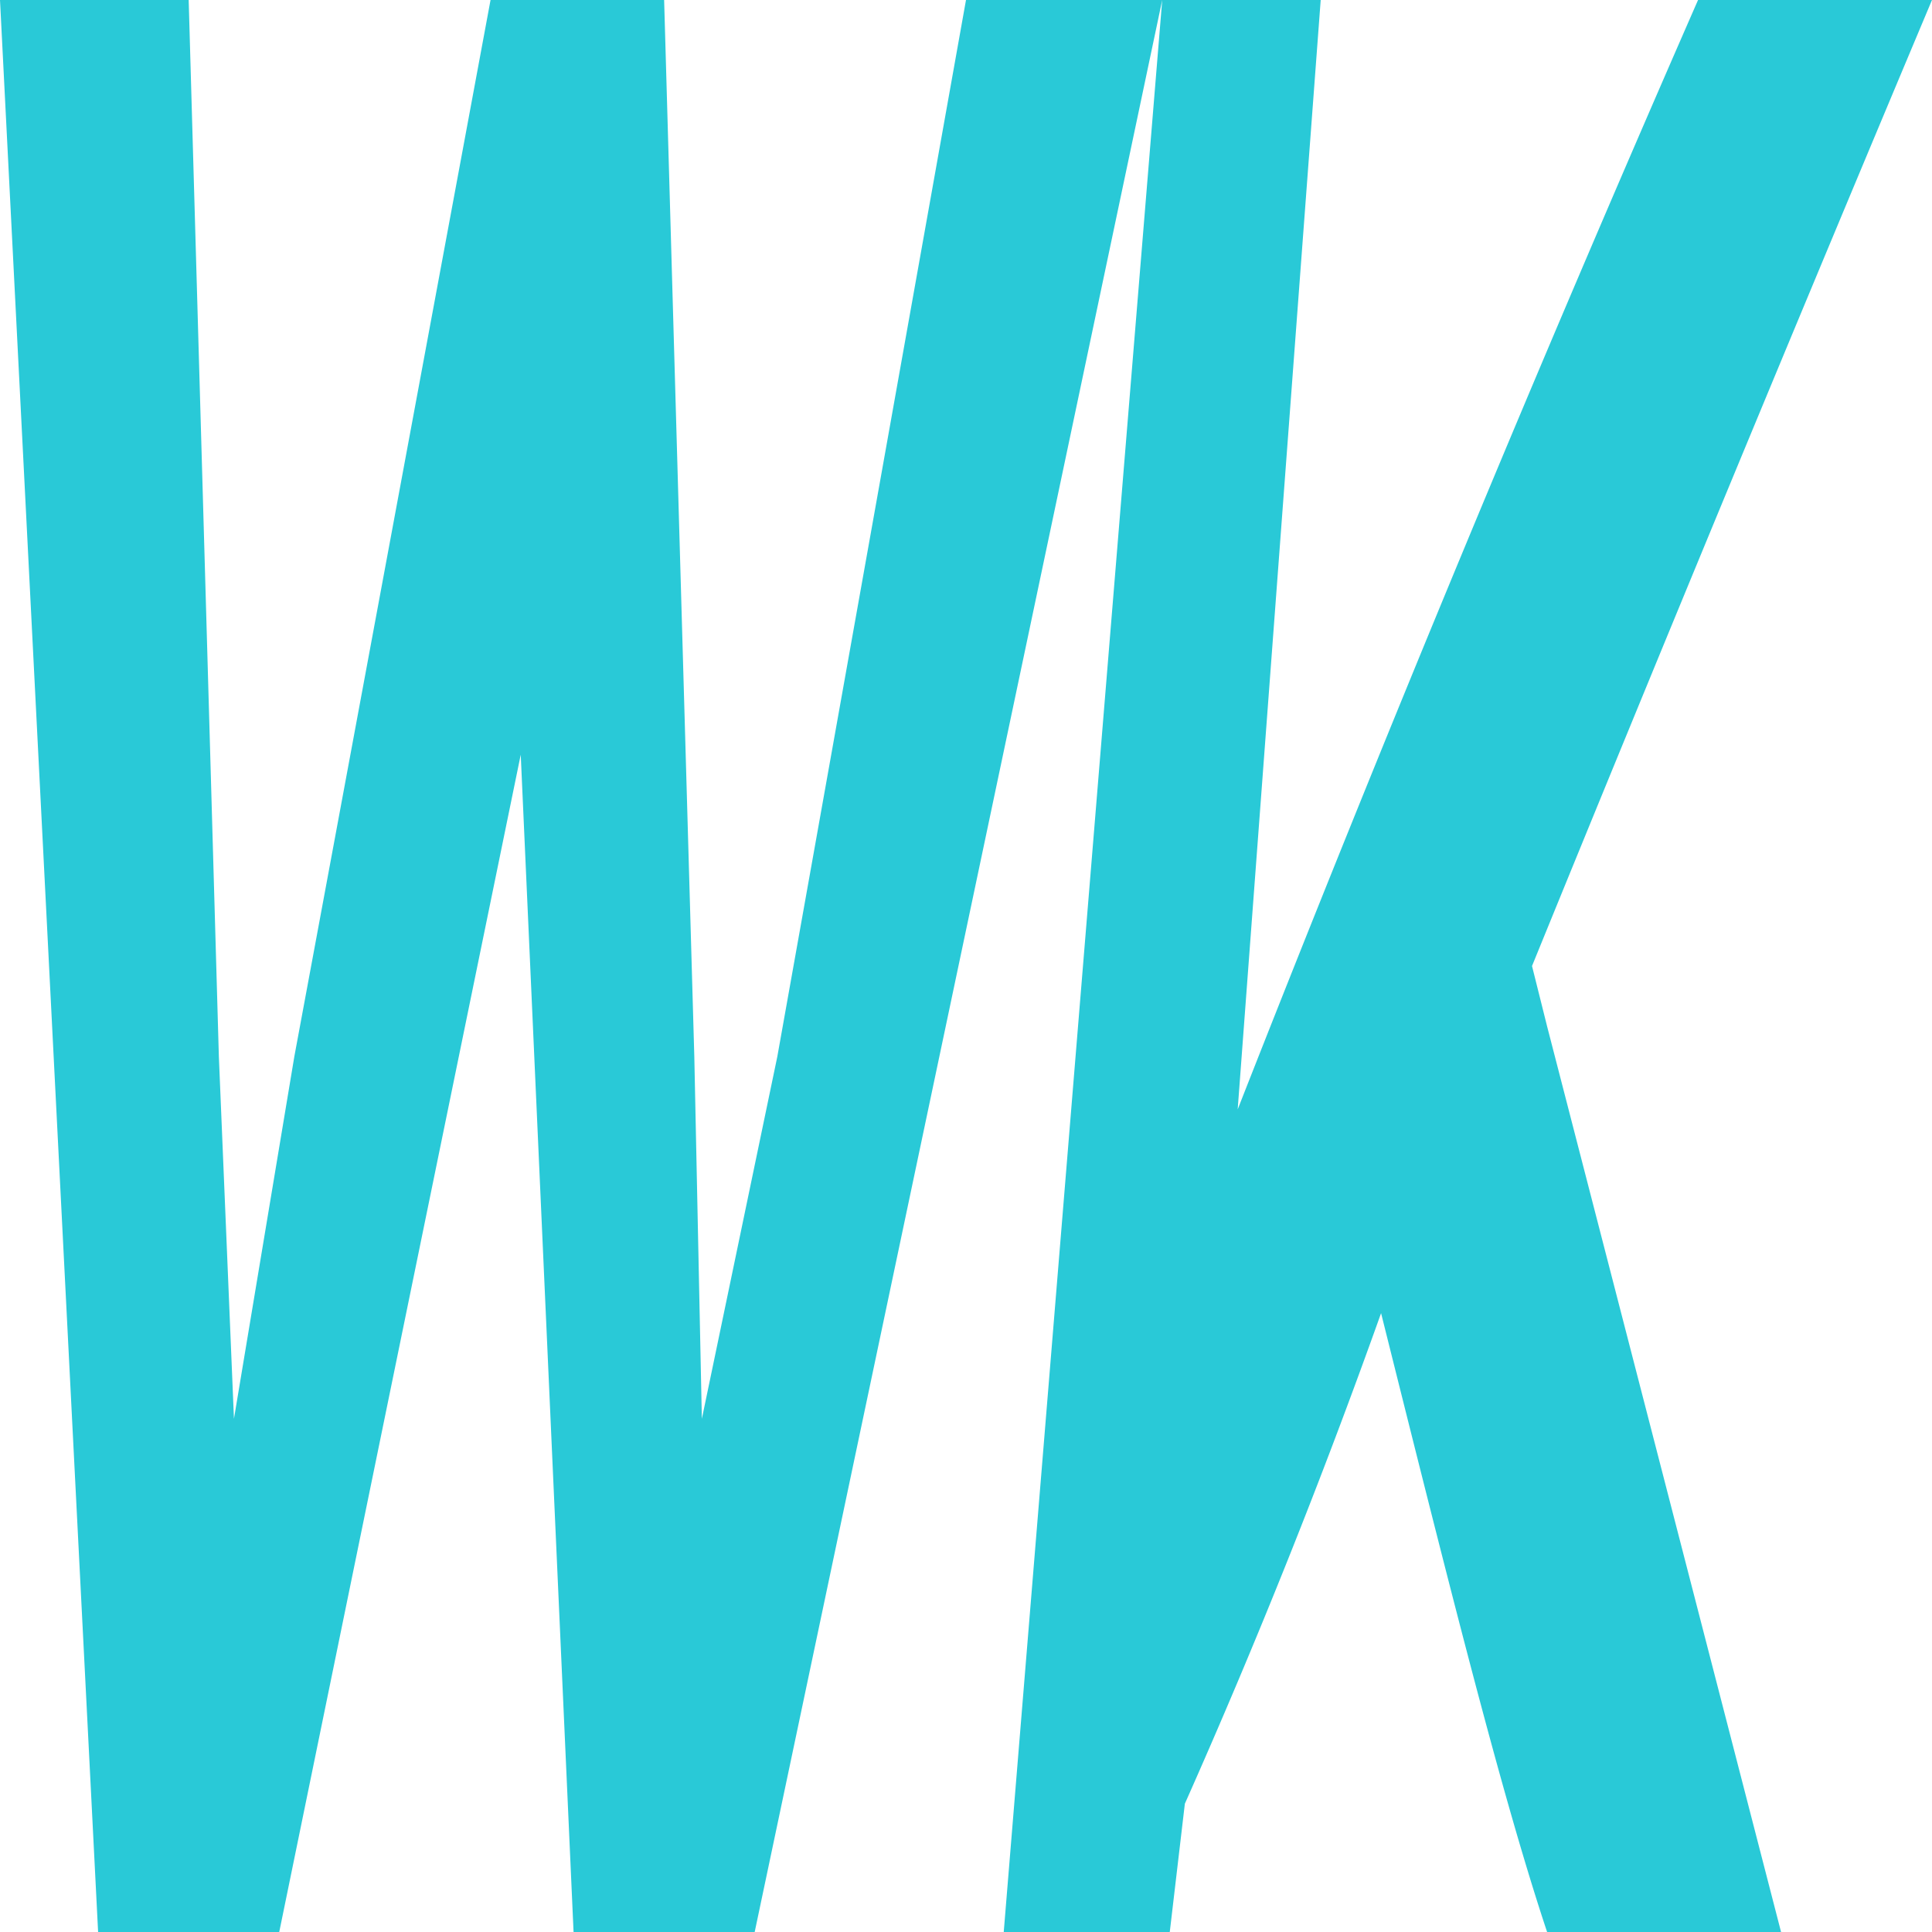
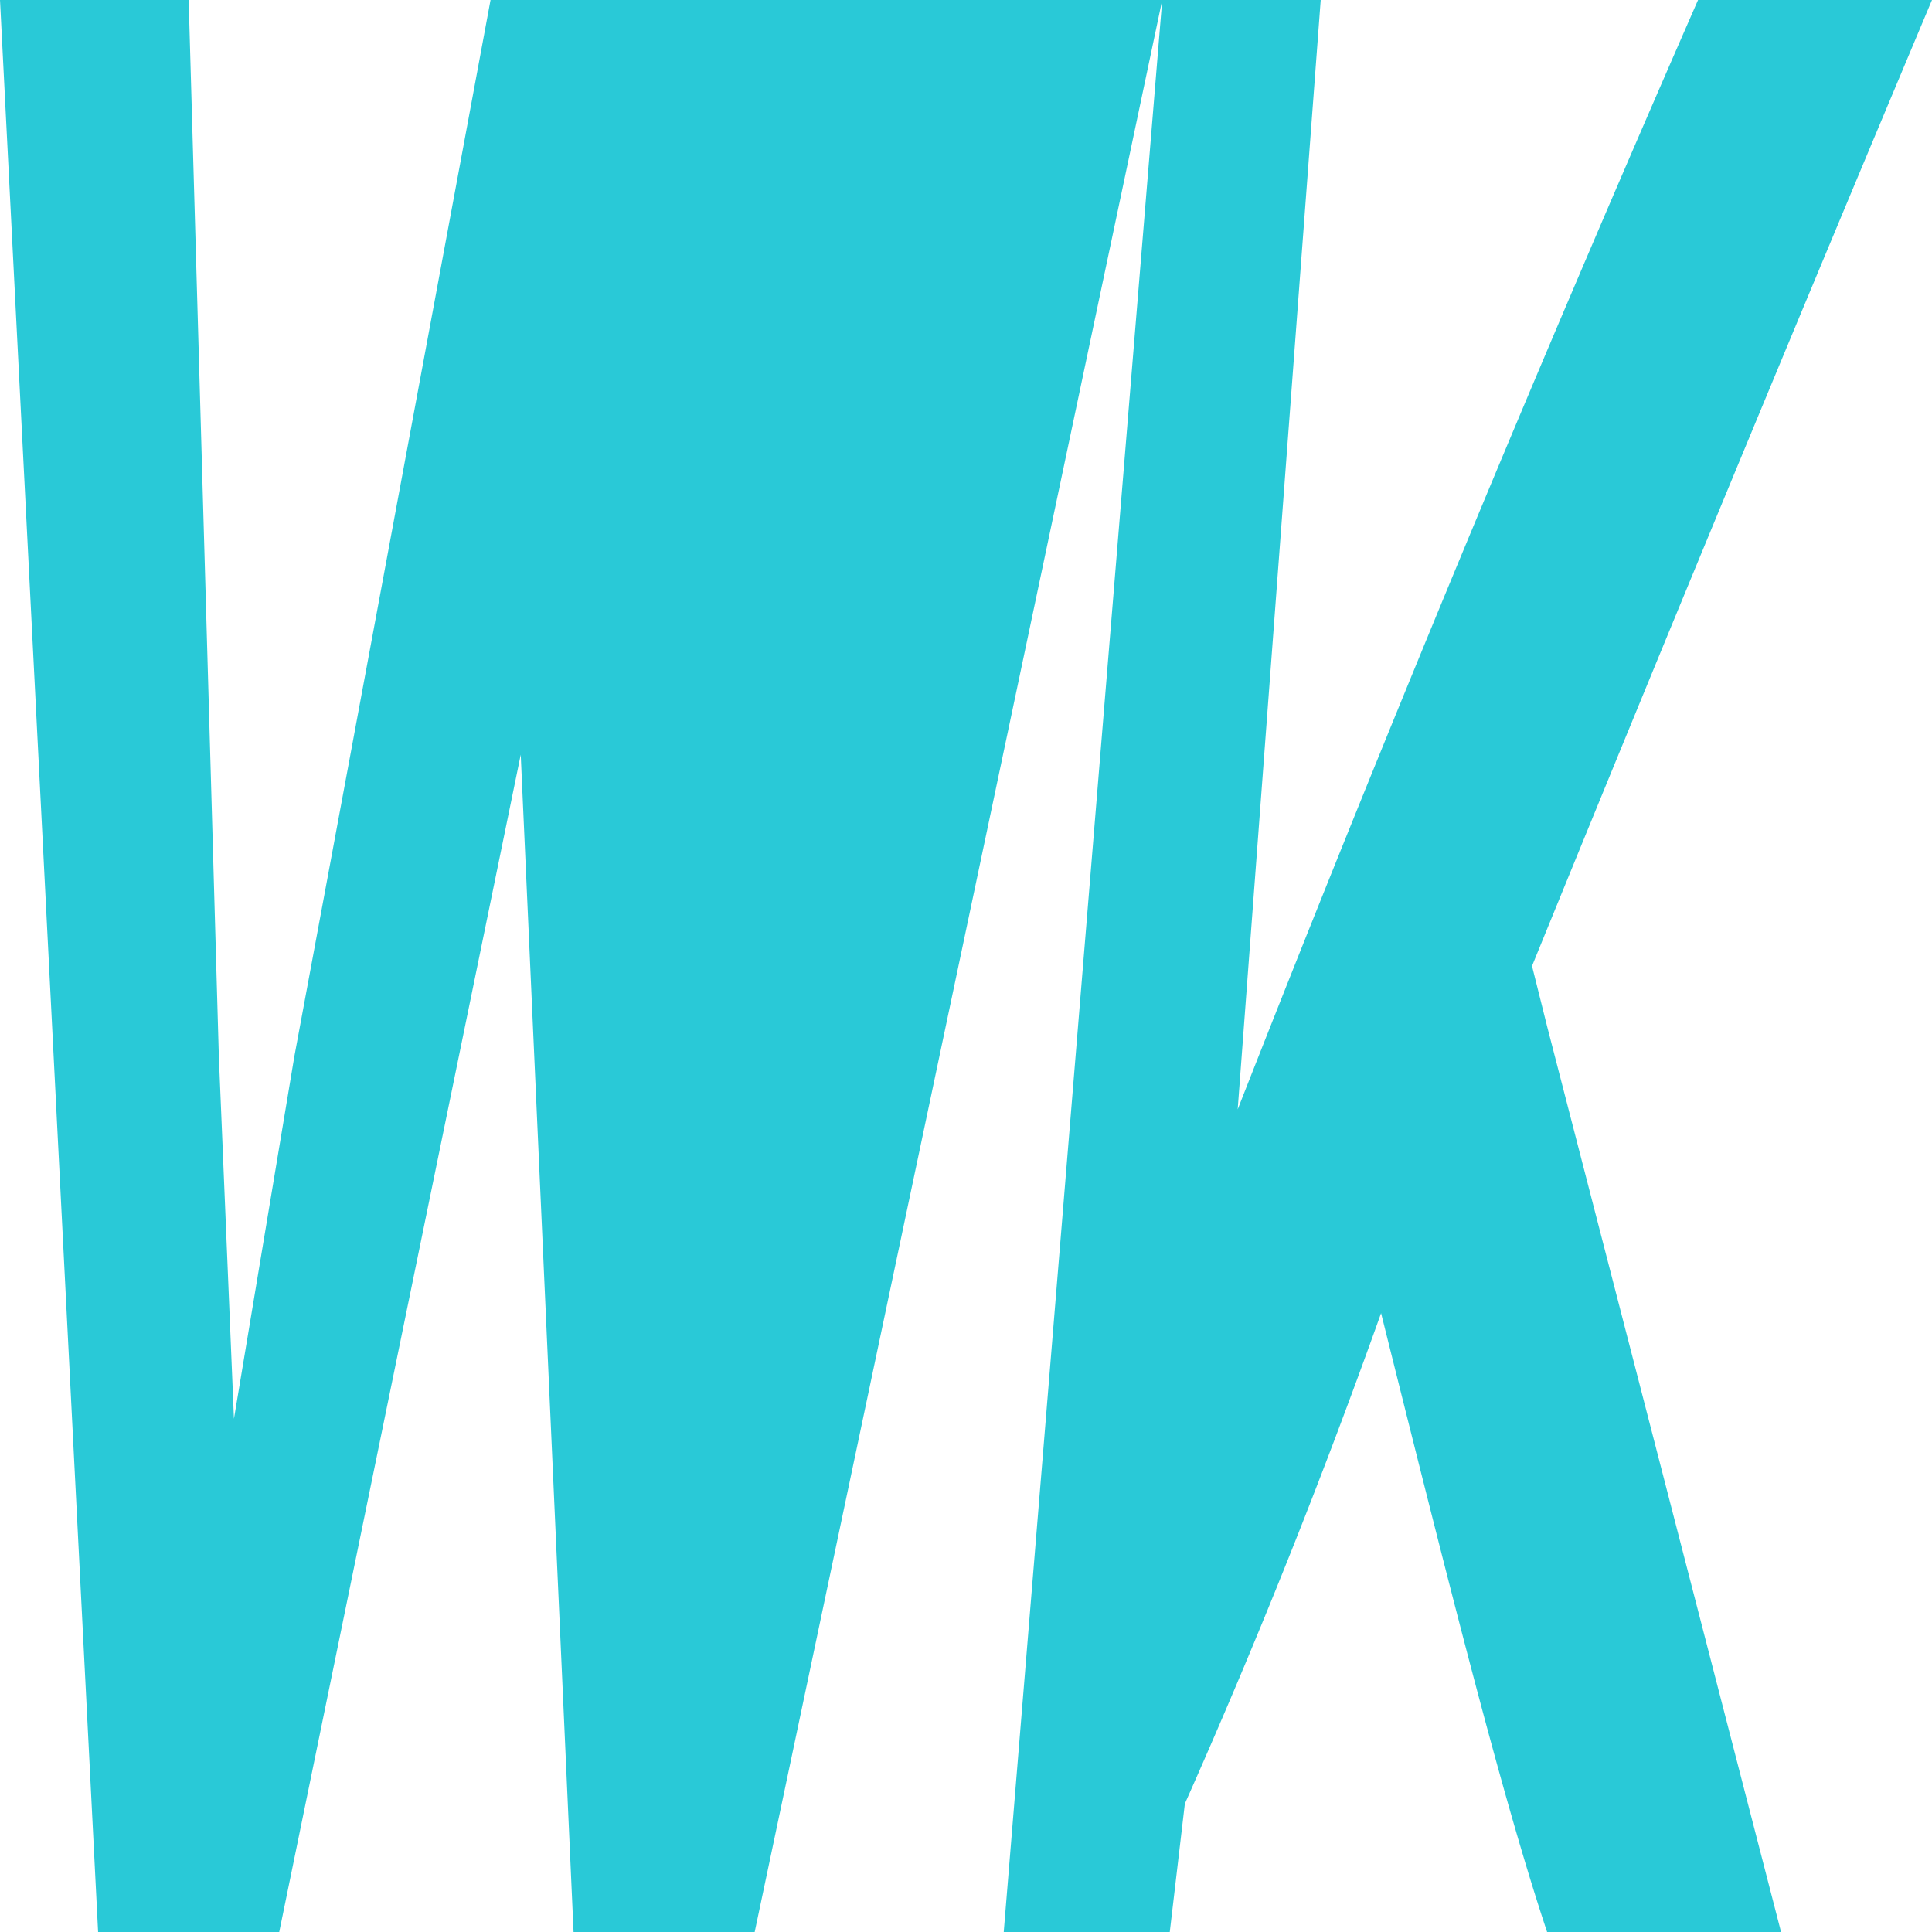
<svg xmlns="http://www.w3.org/2000/svg" viewBox="0 0 256 256" width="32" height="32" fill="none">
  <g fill="#29c9d7">
-     <path d="m154 0-54 256H76l-7-156-32 156H13L0 0h25l4 140 2 48 8-48L65 0h23l4 140 1 48 10-48L128 0zM236 256h-31c-6-18-13-46-22-82a922 922 0 0 1-26 65l-2 17h-22L154 0h21l-11 147A4111 4111 0 0 1 225 0h31a12696 12696 0 0 0-53 128l2 8z" />
+     <path d="m154 0-54 256H76l-7-156-32 156H13L0 0h25l4 140 2 48 8-48L65 0h23L128 0zM236 256h-31c-6-18-13-46-22-82a922 922 0 0 1-26 65l-2 17h-22L154 0h21l-11 147A4111 4111 0 0 1 225 0h31a12696 12696 0 0 0-53 128l2 8z" />
  </g>
</svg>